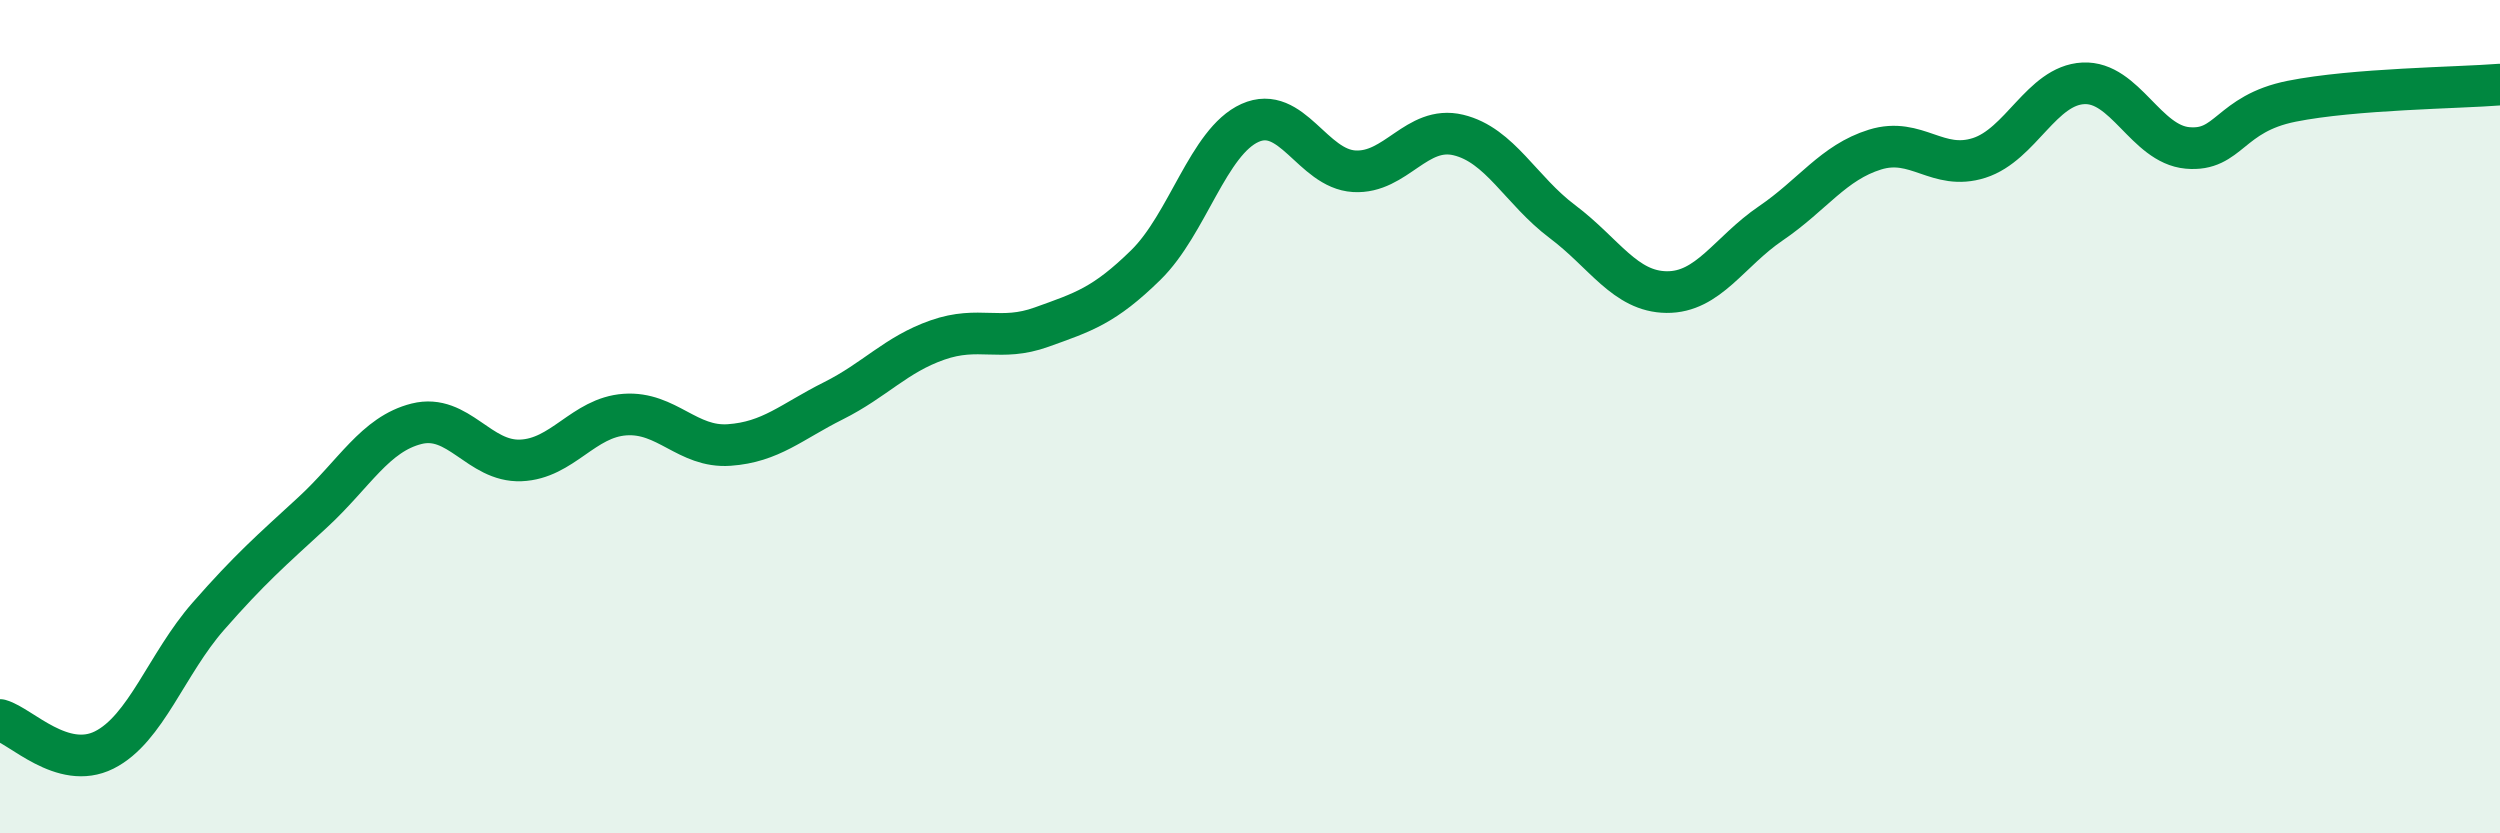
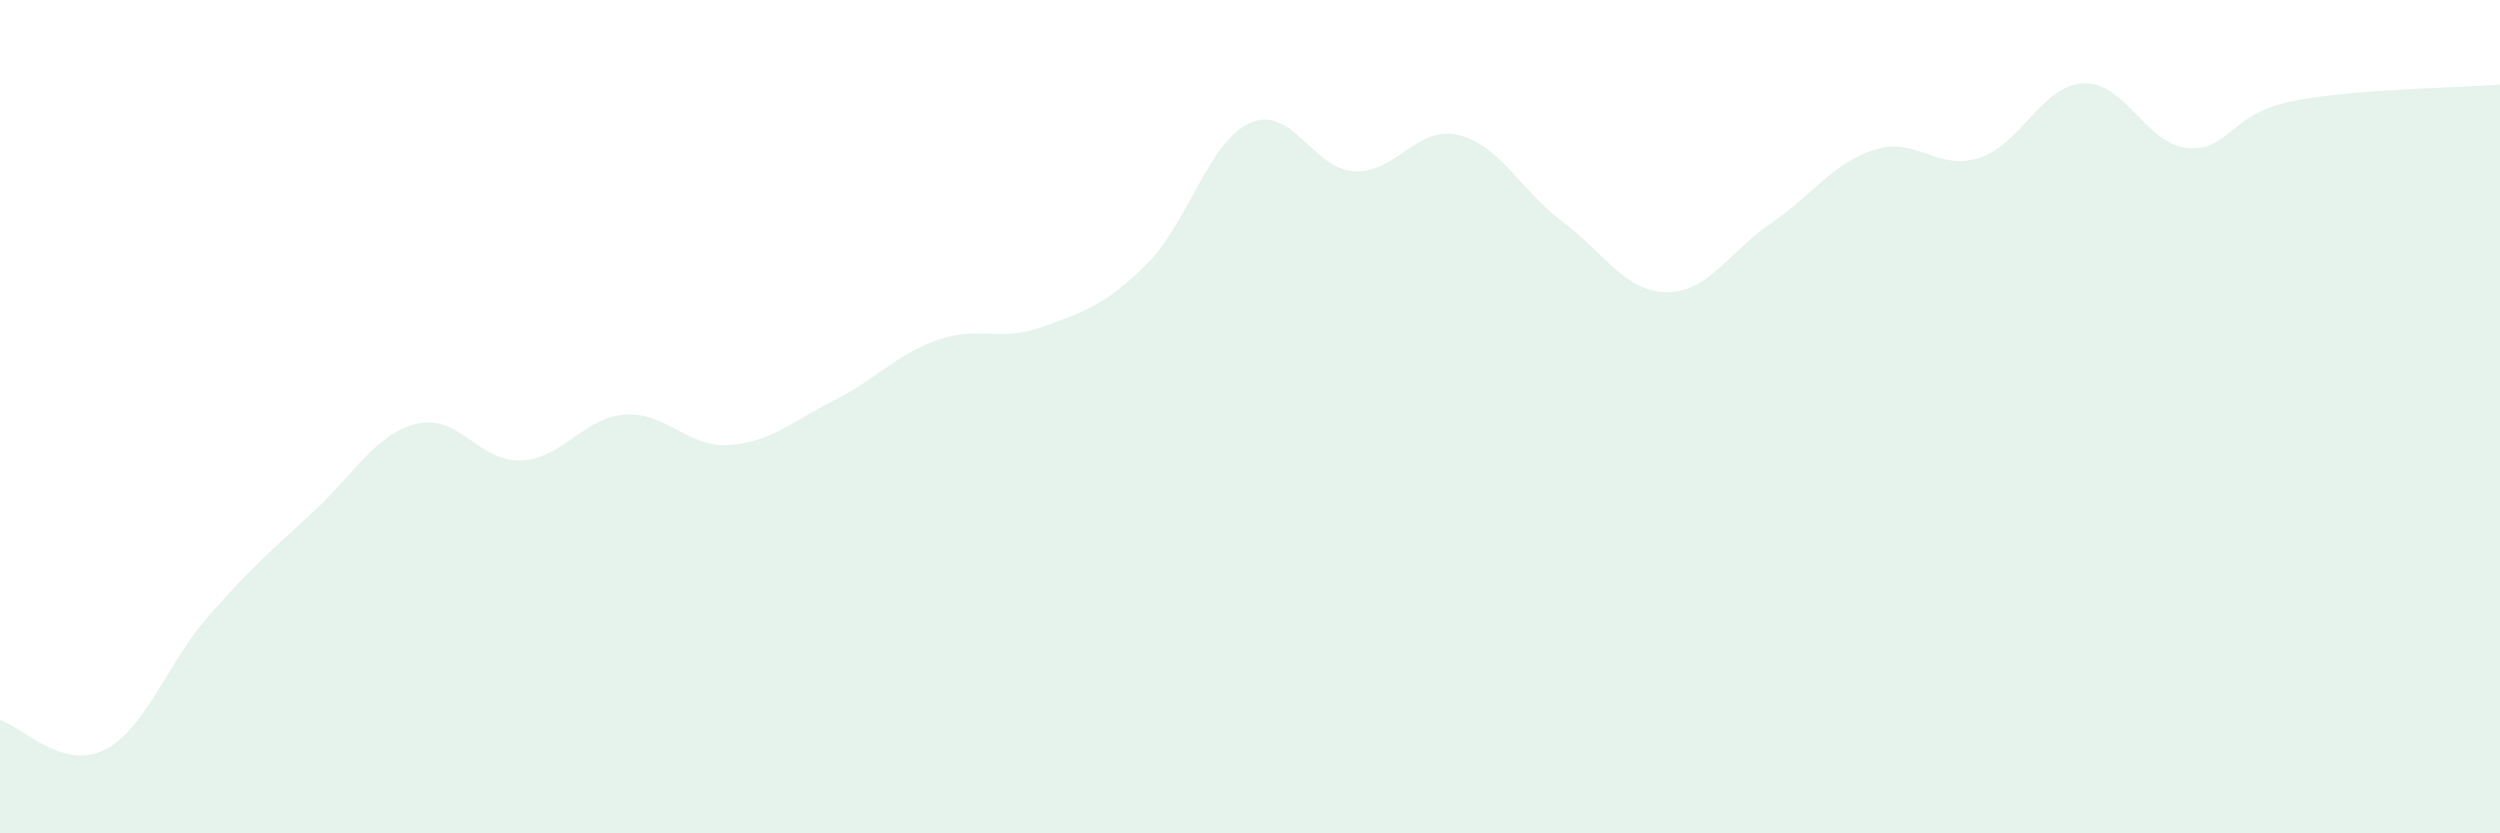
<svg xmlns="http://www.w3.org/2000/svg" width="60" height="20" viewBox="0 0 60 20">
  <path d="M 0,17.28 C 0.5,17.42 1.5,18.5 2.5,18 C 3.5,17.5 4,15.93 5,14.79 C 6,13.65 6.5,13.22 7.5,12.3 C 8.5,11.38 9,10.42 10,10.17 C 11,9.92 11.5,11.09 12.5,11.05 C 13.5,11.01 14,10.02 15,9.95 C 16,9.88 16.5,10.75 17.5,10.68 C 18.5,10.61 19,10.12 20,9.62 C 21,9.12 21.5,8.51 22.5,8.16 C 23.5,7.81 24,8.21 25,7.85 C 26,7.49 26.5,7.34 27.5,6.36 C 28.5,5.38 29,3.4 30,2.95 C 31,2.5 31.5,4.05 32.5,4.11 C 33.5,4.17 34,3 35,3.24 C 36,3.48 36.5,4.57 37.5,5.32 C 38.5,6.07 39,7 40,7.01 C 41,7.02 41.5,6.04 42.5,5.36 C 43.5,4.68 44,3.9 45,3.59 C 46,3.28 46.5,4.11 47.5,3.79 C 48.5,3.47 49,2.05 50,2 C 51,1.95 51.5,3.46 52.5,3.55 C 53.5,3.64 53.5,2.73 55,2.43 C 56.5,2.13 59,2.11 60,2.03L60 20L0 20Z" fill="#008740" opacity="0.1" stroke-linecap="round" stroke-linejoin="round" />
-   <path d="M 0,17.28 C 0.5,17.42 1.5,18.5 2.5,18 C 3.5,17.5 4,15.93 5,14.79 C 6,13.65 6.5,13.22 7.5,12.3 C 8.5,11.38 9,10.42 10,10.17 C 11,9.92 11.5,11.09 12.5,11.05 C 13.5,11.01 14,10.02 15,9.95 C 16,9.88 16.5,10.75 17.5,10.68 C 18.5,10.61 19,10.12 20,9.62 C 21,9.12 21.5,8.51 22.5,8.16 C 23.5,7.81 24,8.21 25,7.85 C 26,7.49 26.5,7.34 27.5,6.36 C 28.5,5.38 29,3.4 30,2.95 C 31,2.5 31.5,4.05 32.5,4.11 C 33.5,4.17 34,3 35,3.24 C 36,3.48 36.5,4.57 37.5,5.32 C 38.5,6.07 39,7 40,7.01 C 41,7.02 41.5,6.04 42.5,5.36 C 43.5,4.68 44,3.9 45,3.59 C 46,3.28 46.5,4.11 47.5,3.79 C 48.5,3.47 49,2.05 50,2 C 51,1.95 51.5,3.46 52.5,3.55 C 53.5,3.64 53.5,2.73 55,2.43 C 56.5,2.13 59,2.11 60,2.03" stroke="#008740" stroke-width="1" fill="none" stroke-linecap="round" stroke-linejoin="round" />
</svg>